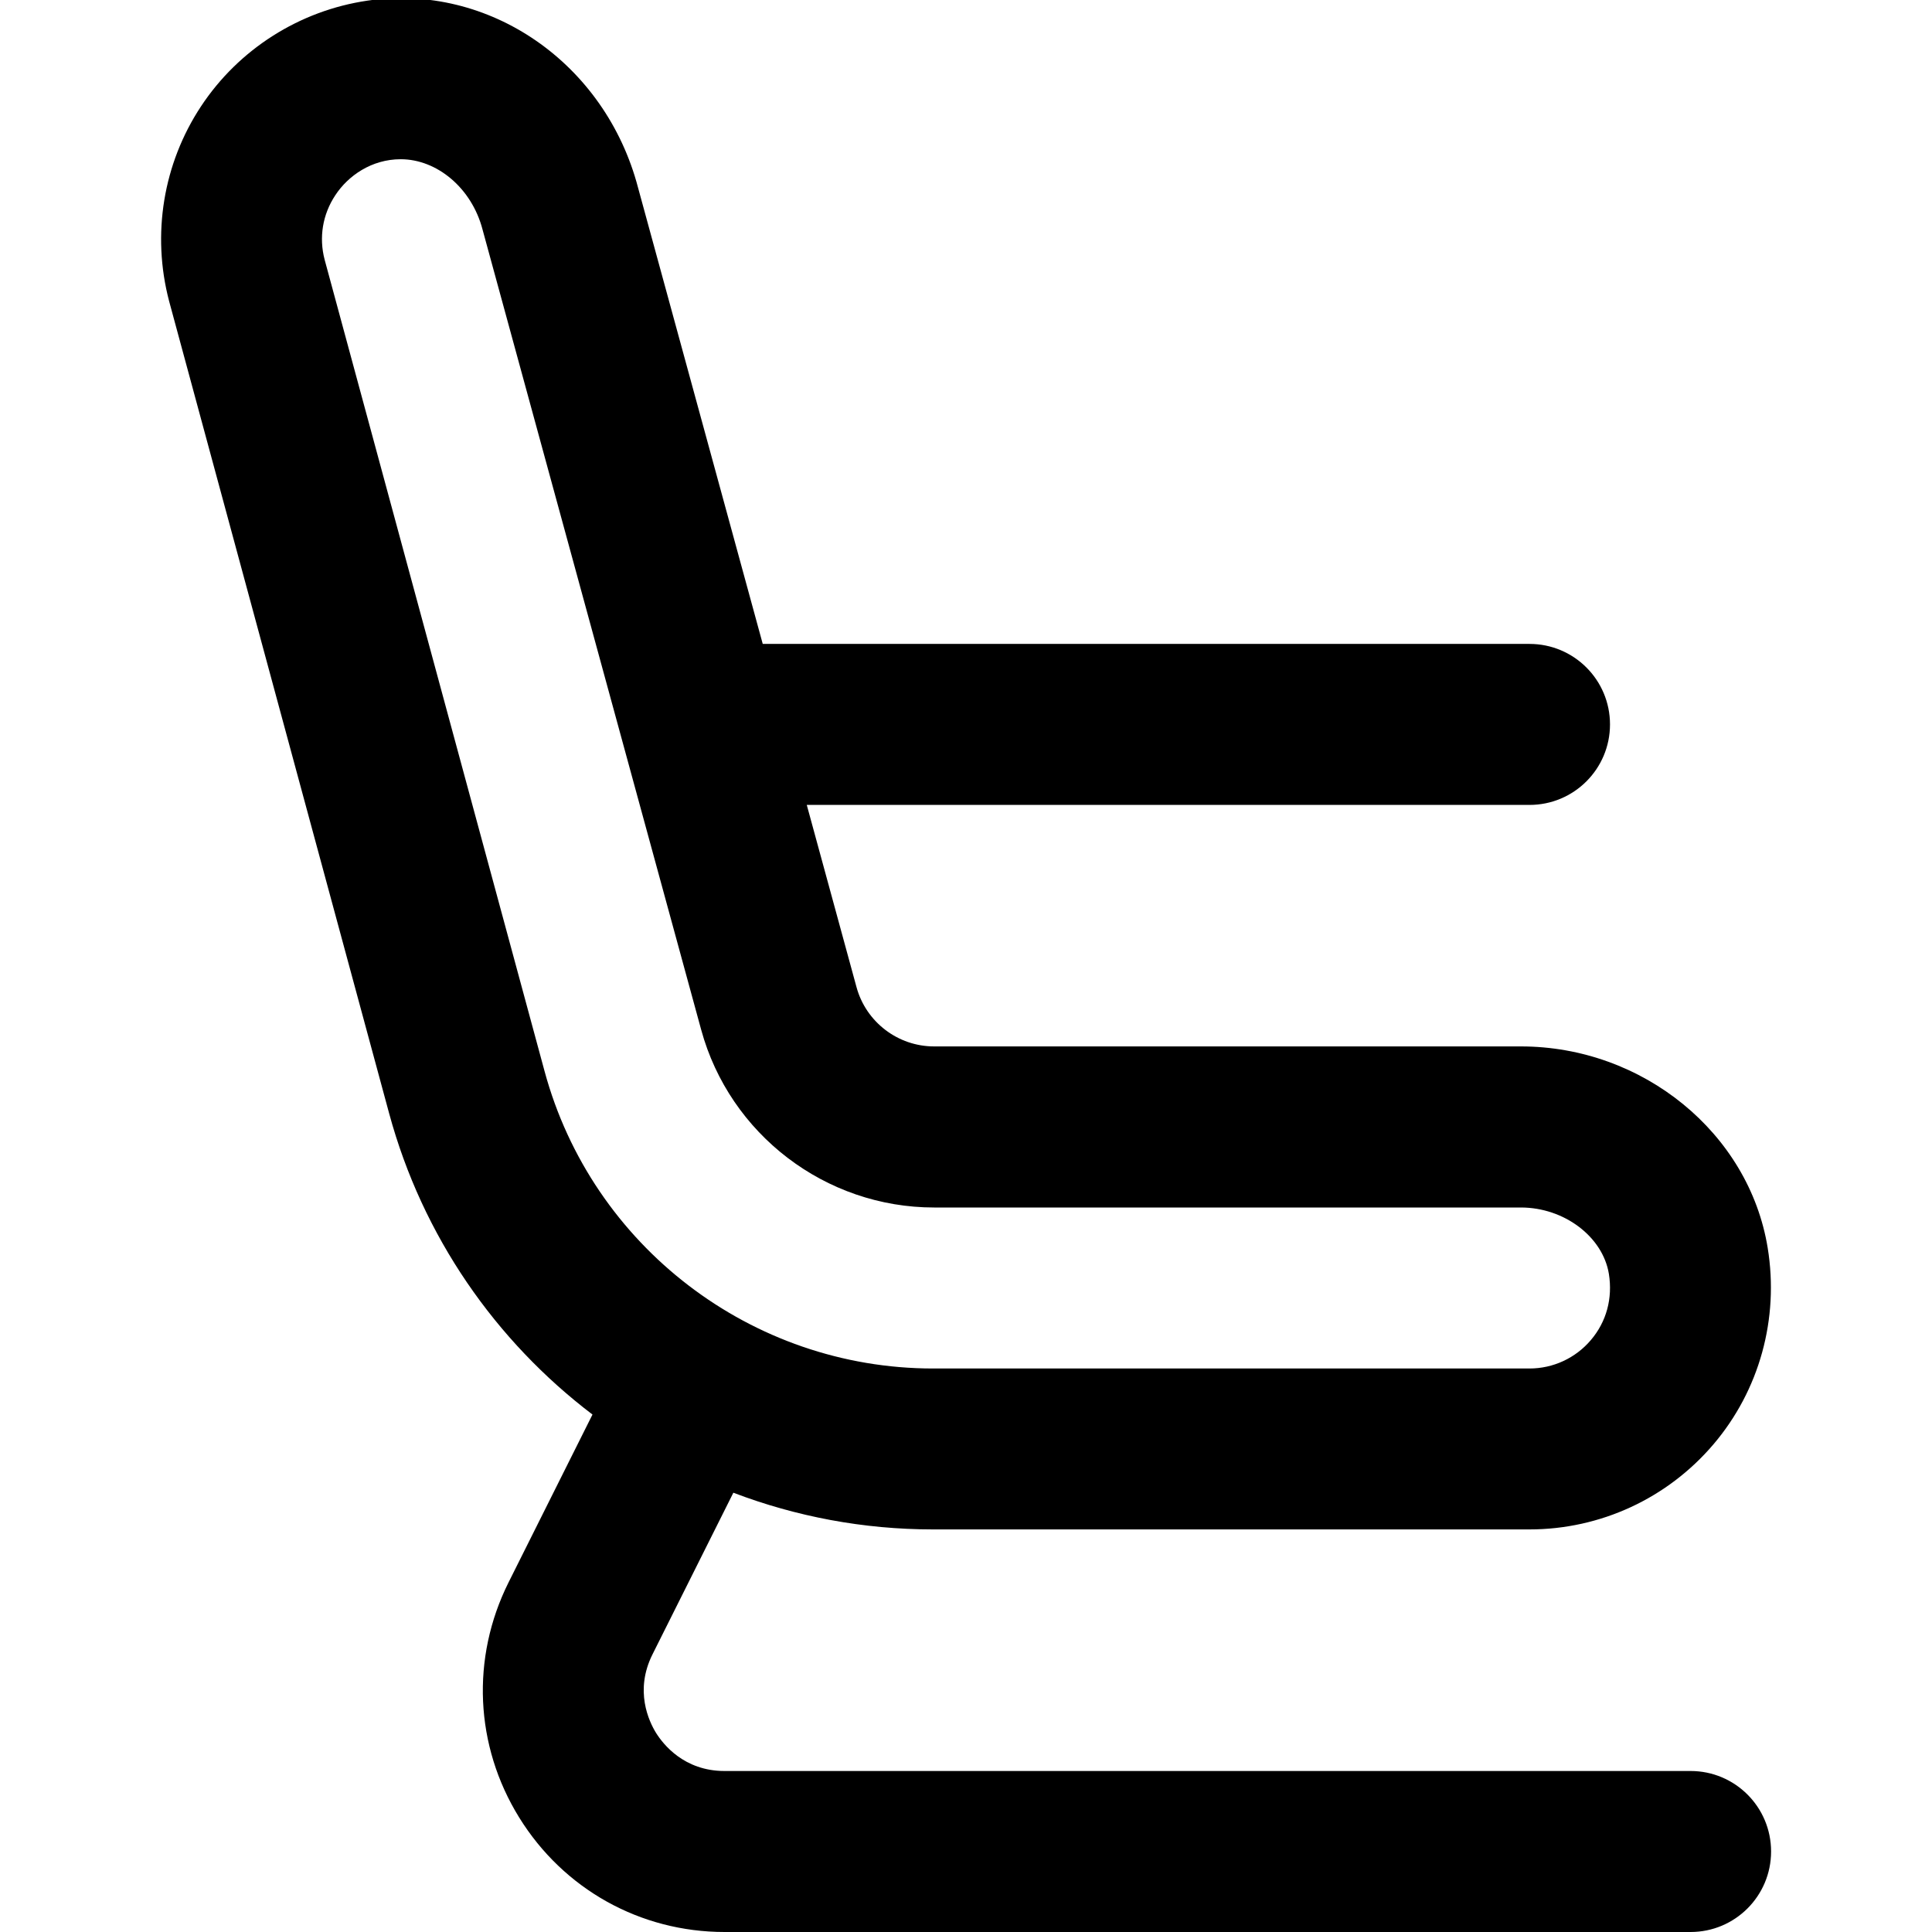
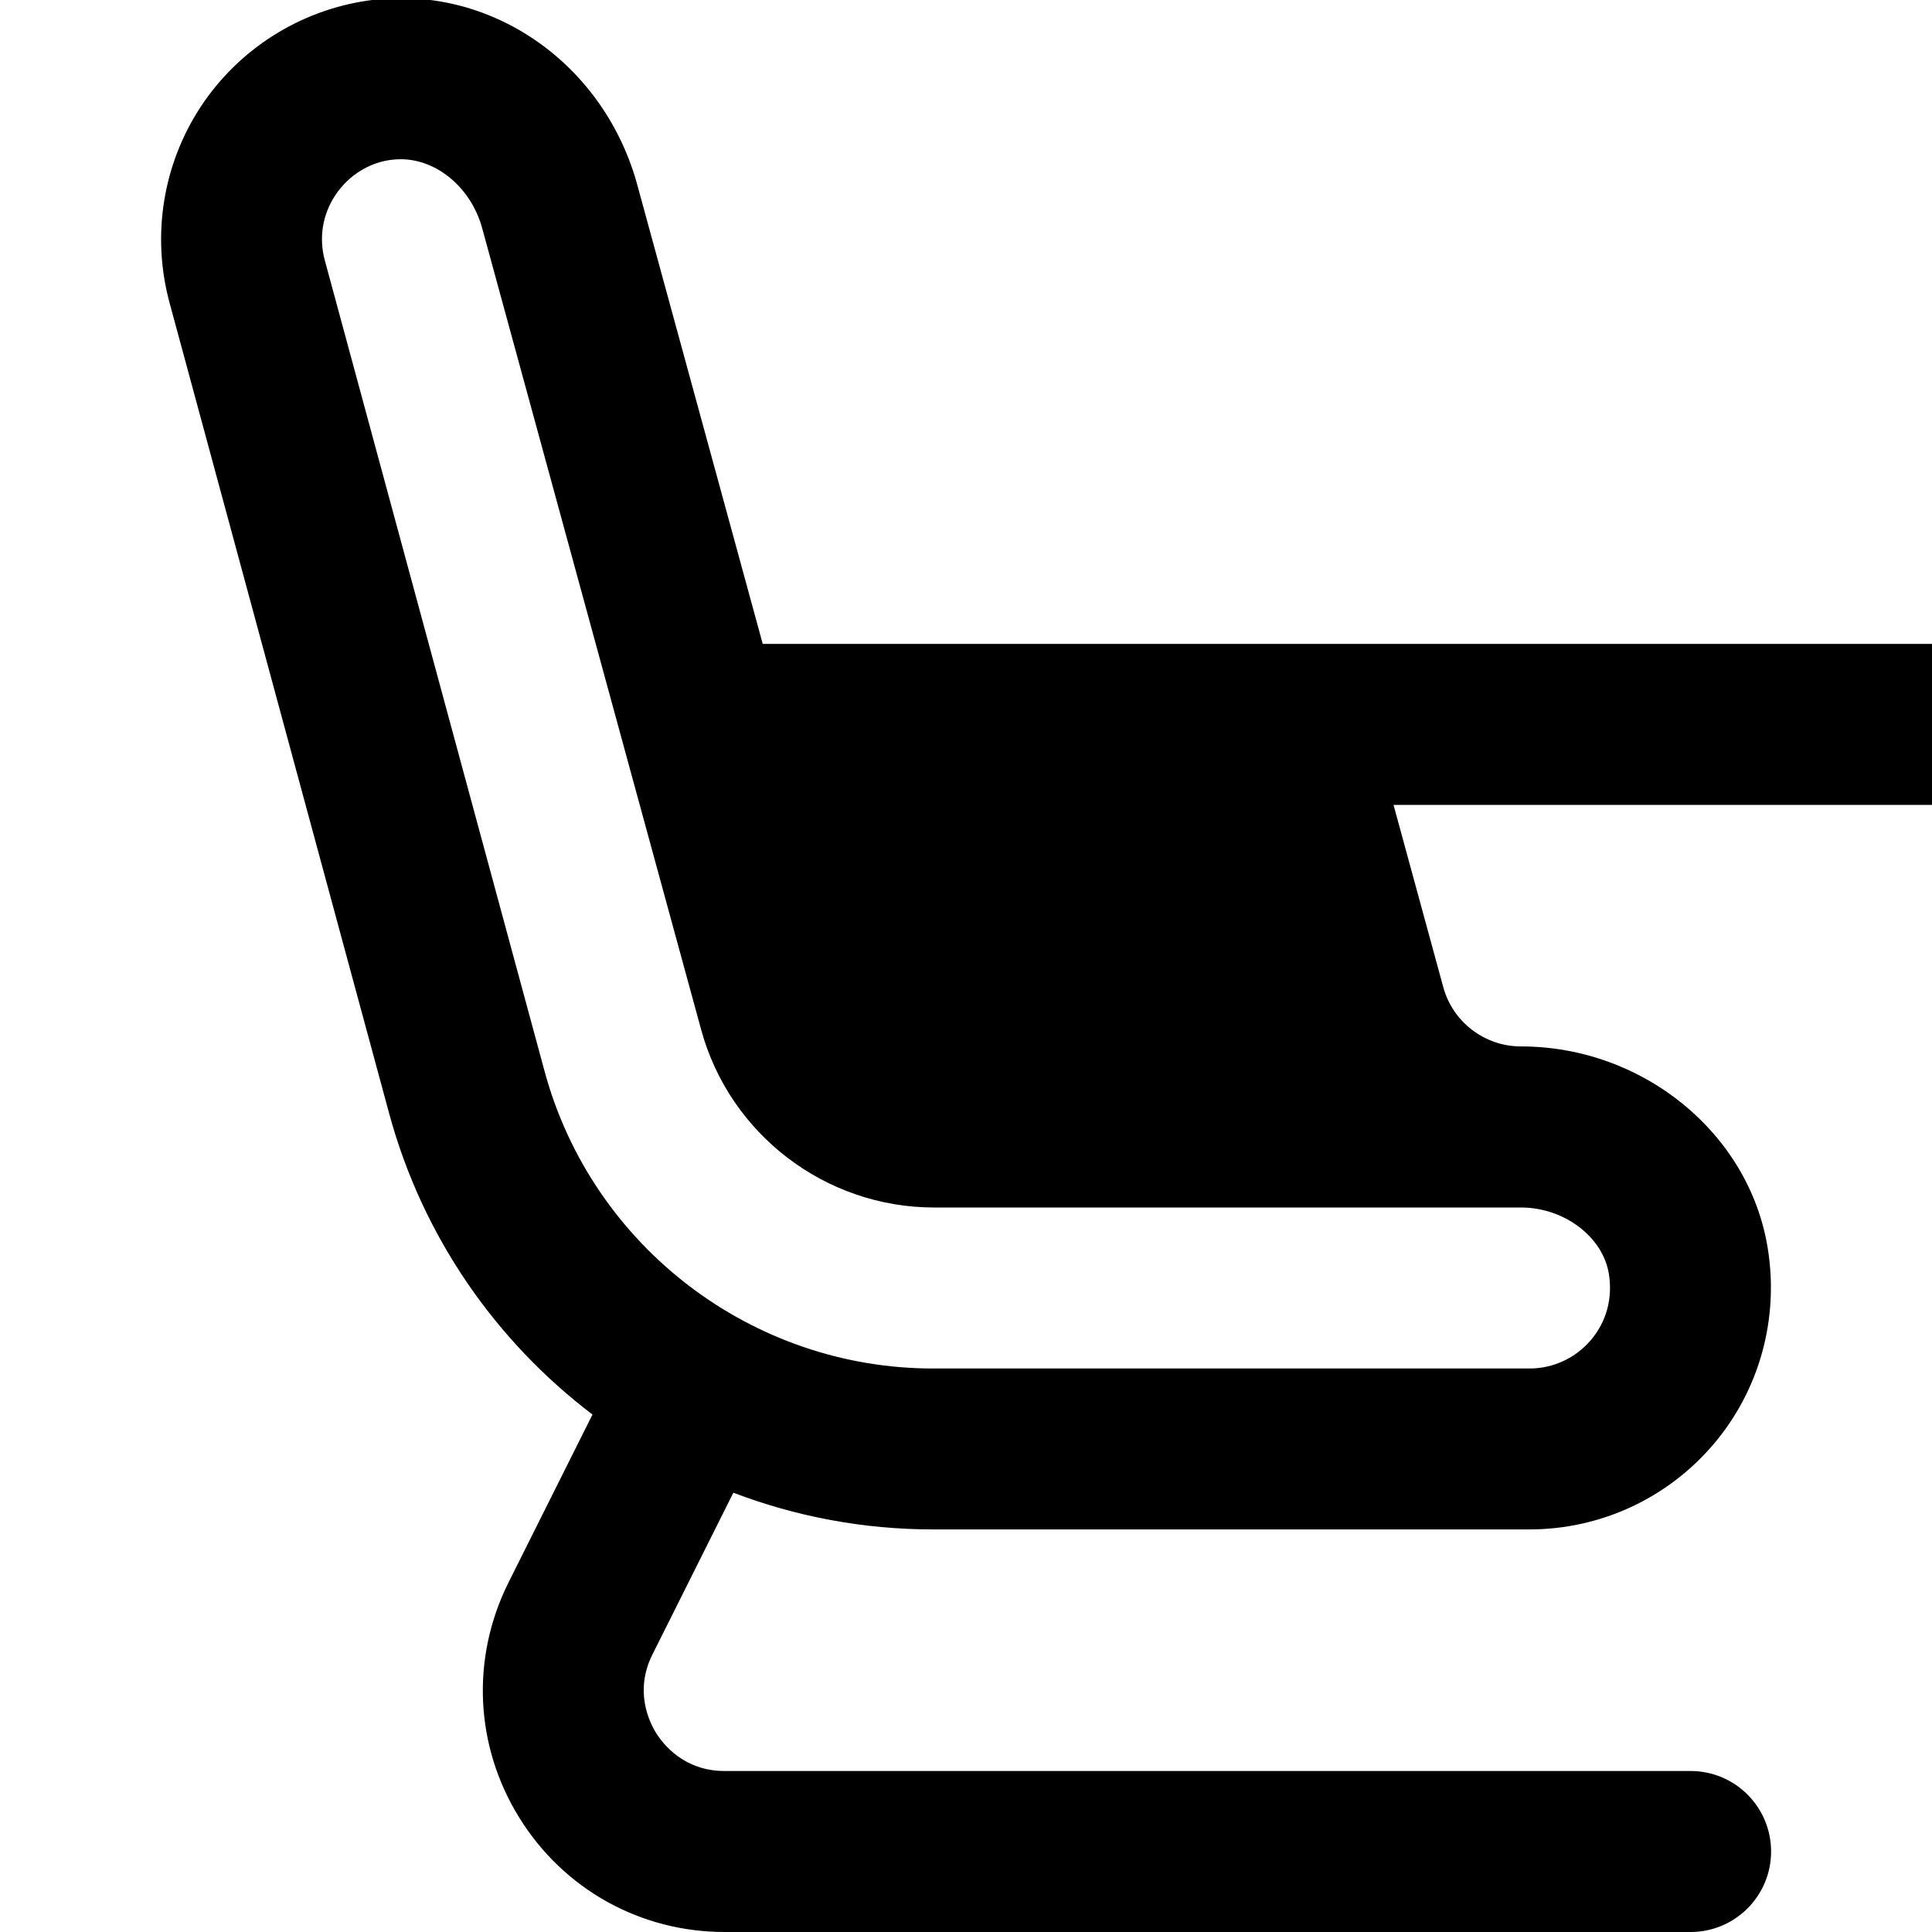
<svg xmlns="http://www.w3.org/2000/svg" id="Layer_1" data-name="Layer 1" viewBox="0 0 24 24" width="512" height="512">
-   <path d="M21,22H9c-.503,0-.762-.332-.851-.474-.088-.144-.269-.523-.044-.974l1.005-2.009c.777,.296,1.614,.456,2.48,.456h7.409c.881,0,1.714-.385,2.286-1.057s.817-1.561,.674-2.44c-.232-1.427-1.551-2.503-3.066-2.503h-7.289c-.45,0-.846-.303-.964-.736l-.618-2.264h8.978c.552,0,1-.447,1-1s-.448-1-1-1H9.475l-1.549-5.668C7.52,.784,6.076-.214,4.564,.008c-.844,.124-1.598,.603-2.067,1.313-.469,.71-.615,1.59-.396,2.421l2.733,10.089c.415,1.53,1.324,2.828,2.526,3.741l-1.043,2.086c-.468,.938-.419,2.028,.132,2.919s1.504,1.423,2.552,1.423h12c.552,0,1-.447,1-1s-.448-1-1-1ZM4.033,3.227c-.073-.278-.026-.563,.133-.803,.158-.24,.449-.446,.812-.446,.45,0,.881,.357,1.016,.872l2.716,9.941c.355,1.301,1.545,2.209,2.894,2.209h7.289c.537,0,1.017,.362,1.093,.824,.049,.304-.03,.596-.224,.823-.19,.224-.468,.353-.762,.353h-7.409c-2.253,0-4.237-1.519-4.826-3.692L4.033,3.227Z" />
+   <path d="M21,22H9c-.503,0-.762-.332-.851-.474-.088-.144-.269-.523-.044-.974l1.005-2.009c.777,.296,1.614,.456,2.48,.456h7.409c.881,0,1.714-.385,2.286-1.057s.817-1.561,.674-2.44c-.232-1.427-1.551-2.503-3.066-2.503c-.45,0-.846-.303-.964-.736l-.618-2.264h8.978c.552,0,1-.447,1-1s-.448-1-1-1H9.475l-1.549-5.668C7.52,.784,6.076-.214,4.564,.008c-.844,.124-1.598,.603-2.067,1.313-.469,.71-.615,1.59-.396,2.421l2.733,10.089c.415,1.53,1.324,2.828,2.526,3.741l-1.043,2.086c-.468,.938-.419,2.028,.132,2.919s1.504,1.423,2.552,1.423h12c.552,0,1-.447,1-1s-.448-1-1-1ZM4.033,3.227c-.073-.278-.026-.563,.133-.803,.158-.24,.449-.446,.812-.446,.45,0,.881,.357,1.016,.872l2.716,9.941c.355,1.301,1.545,2.209,2.894,2.209h7.289c.537,0,1.017,.362,1.093,.824,.049,.304-.03,.596-.224,.823-.19,.224-.468,.353-.762,.353h-7.409c-2.253,0-4.237-1.519-4.826-3.692L4.033,3.227Z" />
</svg>